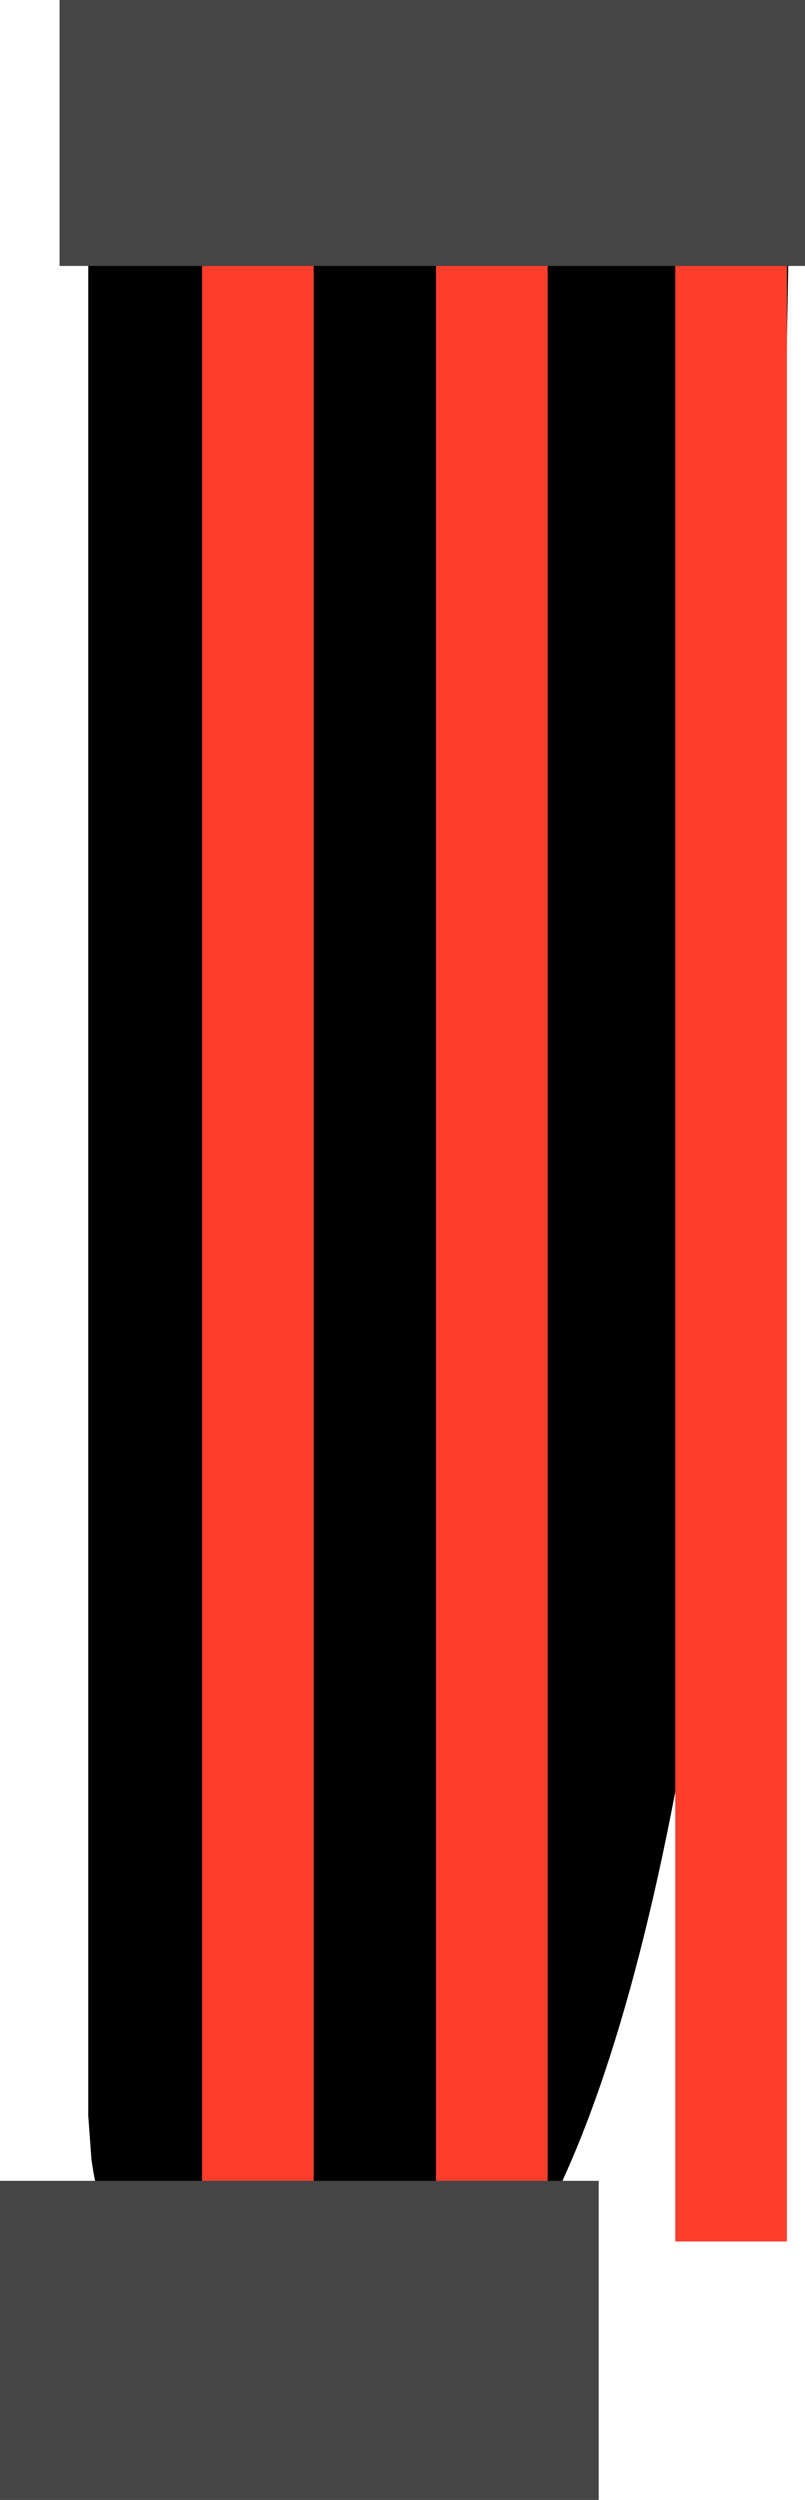
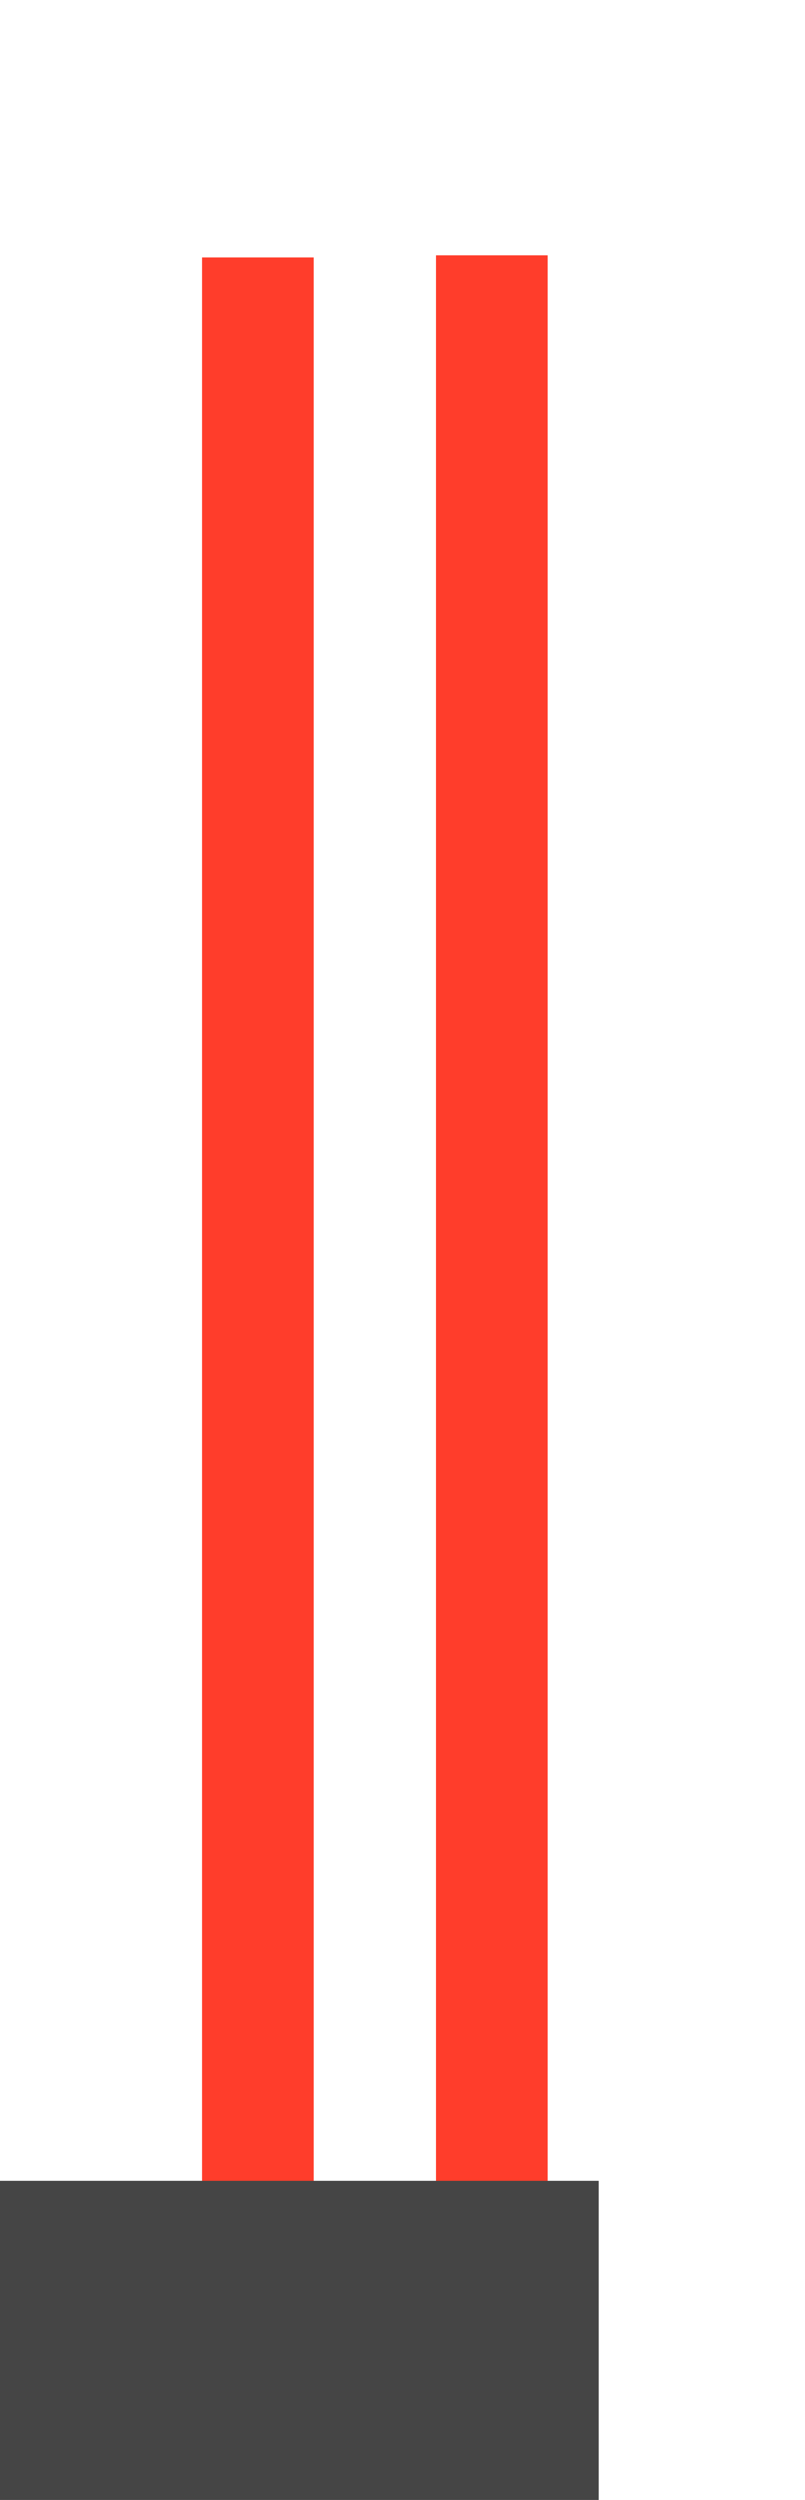
<svg xmlns="http://www.w3.org/2000/svg" height="117.5px" width="37.85px">
  <g transform="matrix(1.0, 0.0, 0.0, 1.0, -747.15, -1007.3)">
-     <path d="M784.35 1008.1 Q784.0 1057.1 780.3 1083.05 775.05 1119.8 762.45 1119.8 755.5 1119.8 752.7 1113.3 751.8 1111.25 751.45 1108.8 L751.3 1106.75 751.3 1008.25 784.35 1008.1" fill="#000000" fill-rule="evenodd" stroke="none" />
    <path d="M761.9 1019.4 L761.9 1110.15 756.65 1110.15 756.65 1019.4 761.9 1019.4" fill="#ff3d2b" fill-rule="evenodd" stroke="none" />
    <path d="M772.9 1019.3 L772.9 1110.1 767.65 1110.1 767.65 1019.3 772.9 1019.3" fill="#ff3d2b" fill-rule="evenodd" stroke="none" />
-     <path d="M784.15 1019.45 L784.15 1112.65 778.9 1112.65 778.9 1019.45 784.15 1019.45" fill="#ff3d2b" fill-rule="evenodd" stroke="none" />
    <path d="M775.3 1124.8 L747.15 1124.8 747.15 1109.8 775.3 1109.8 775.3 1124.8" fill="#454545" fill-rule="evenodd" stroke="none" />
-     <path d="M785.0 1019.8 L749.95 1019.8 749.95 1007.3 785.0 1007.3 785.0 1019.8" fill="#454545" fill-rule="evenodd" stroke="none" />
  </g>
</svg>